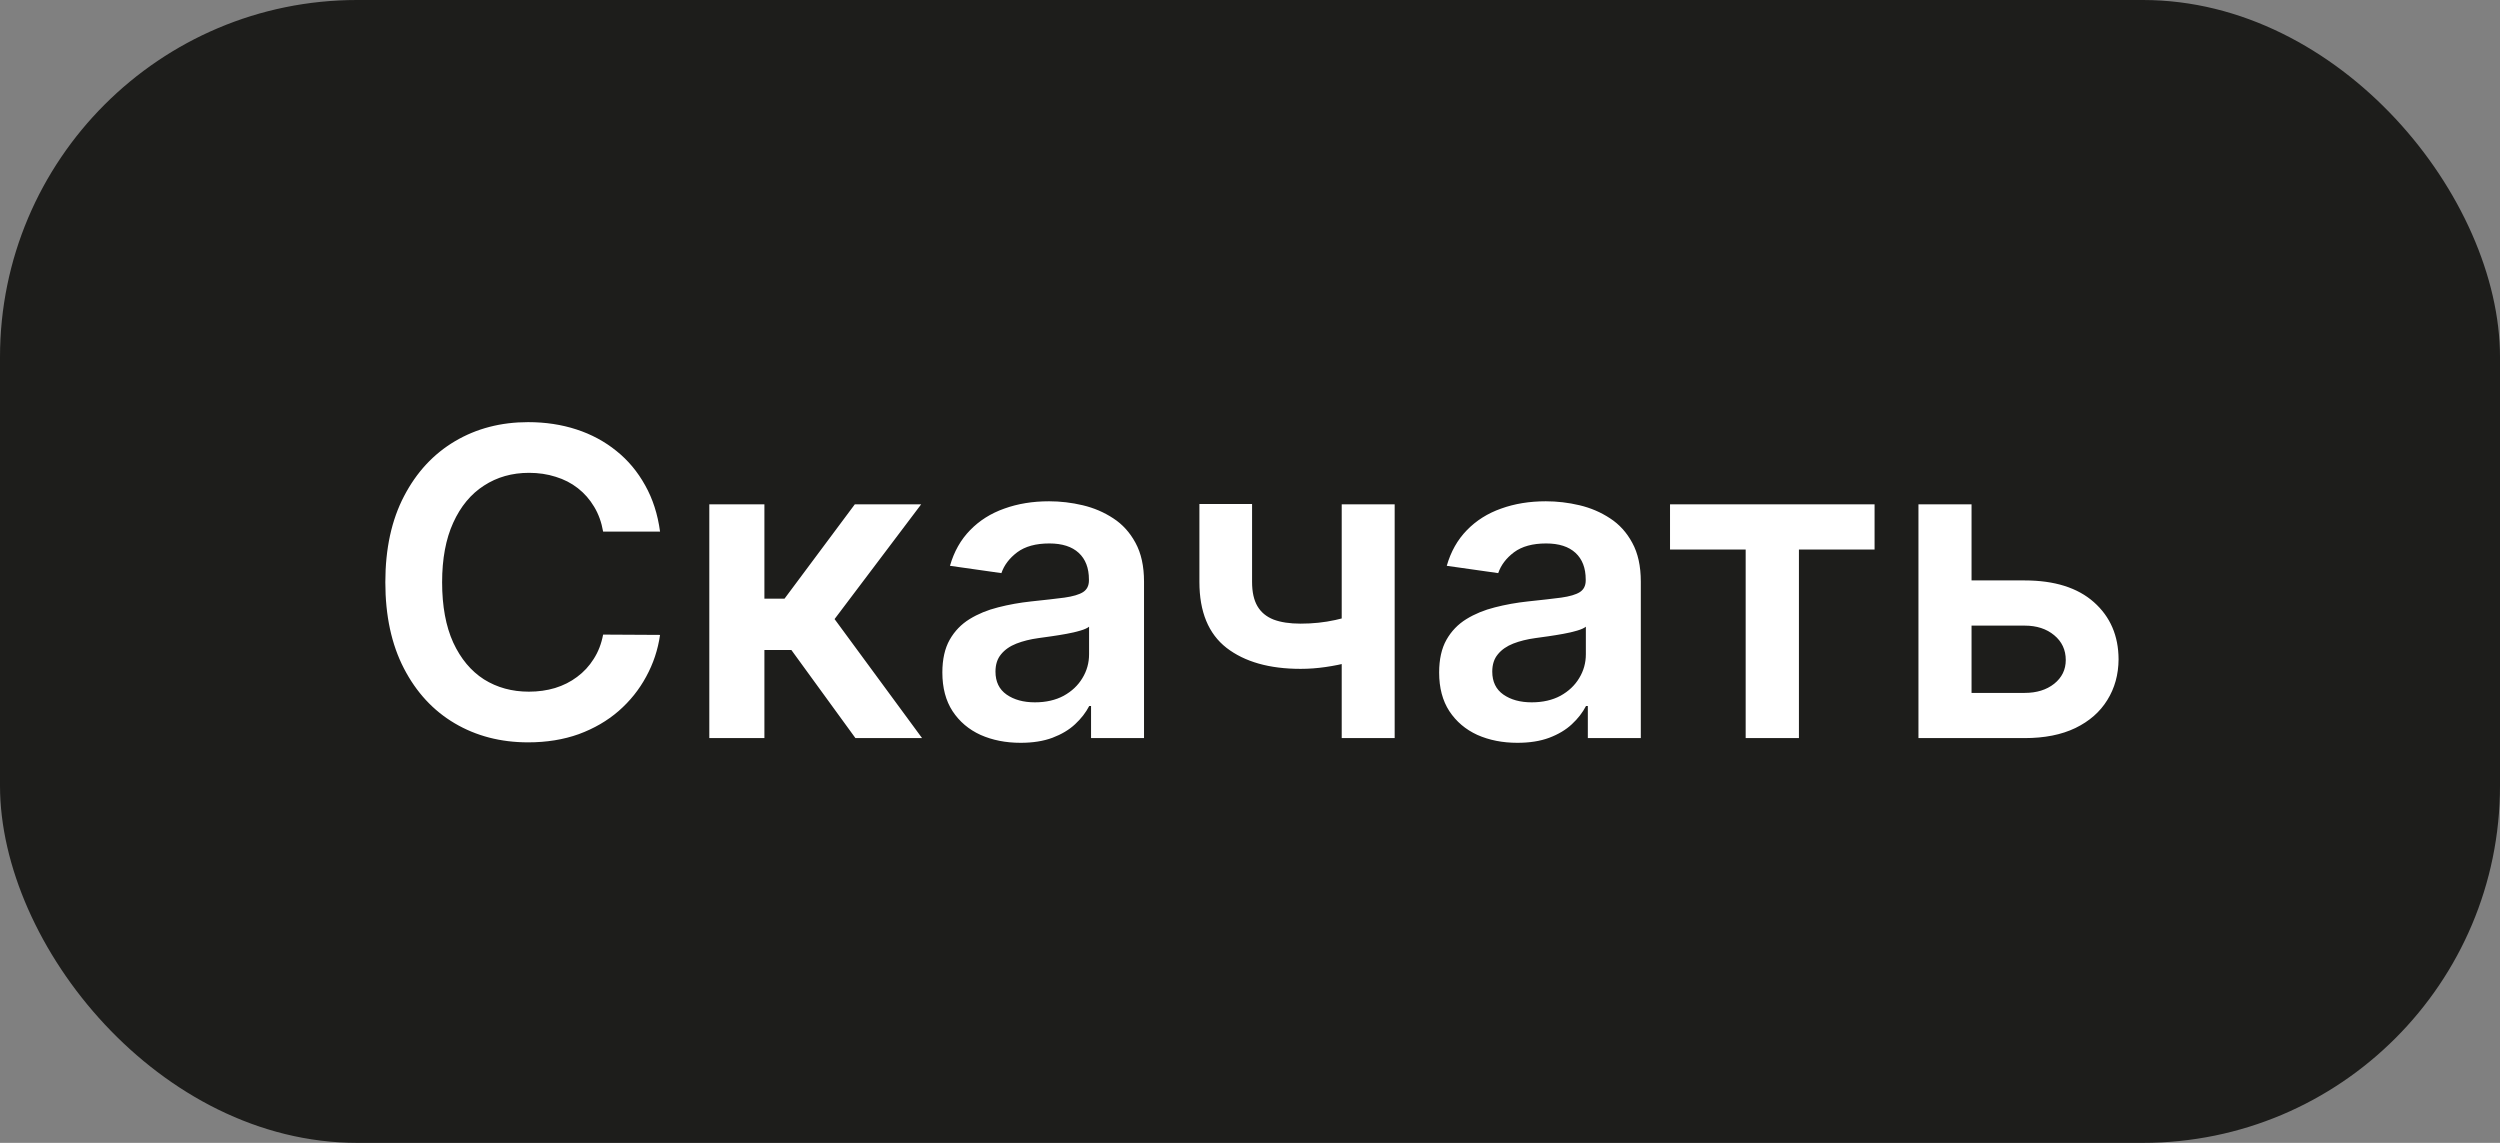
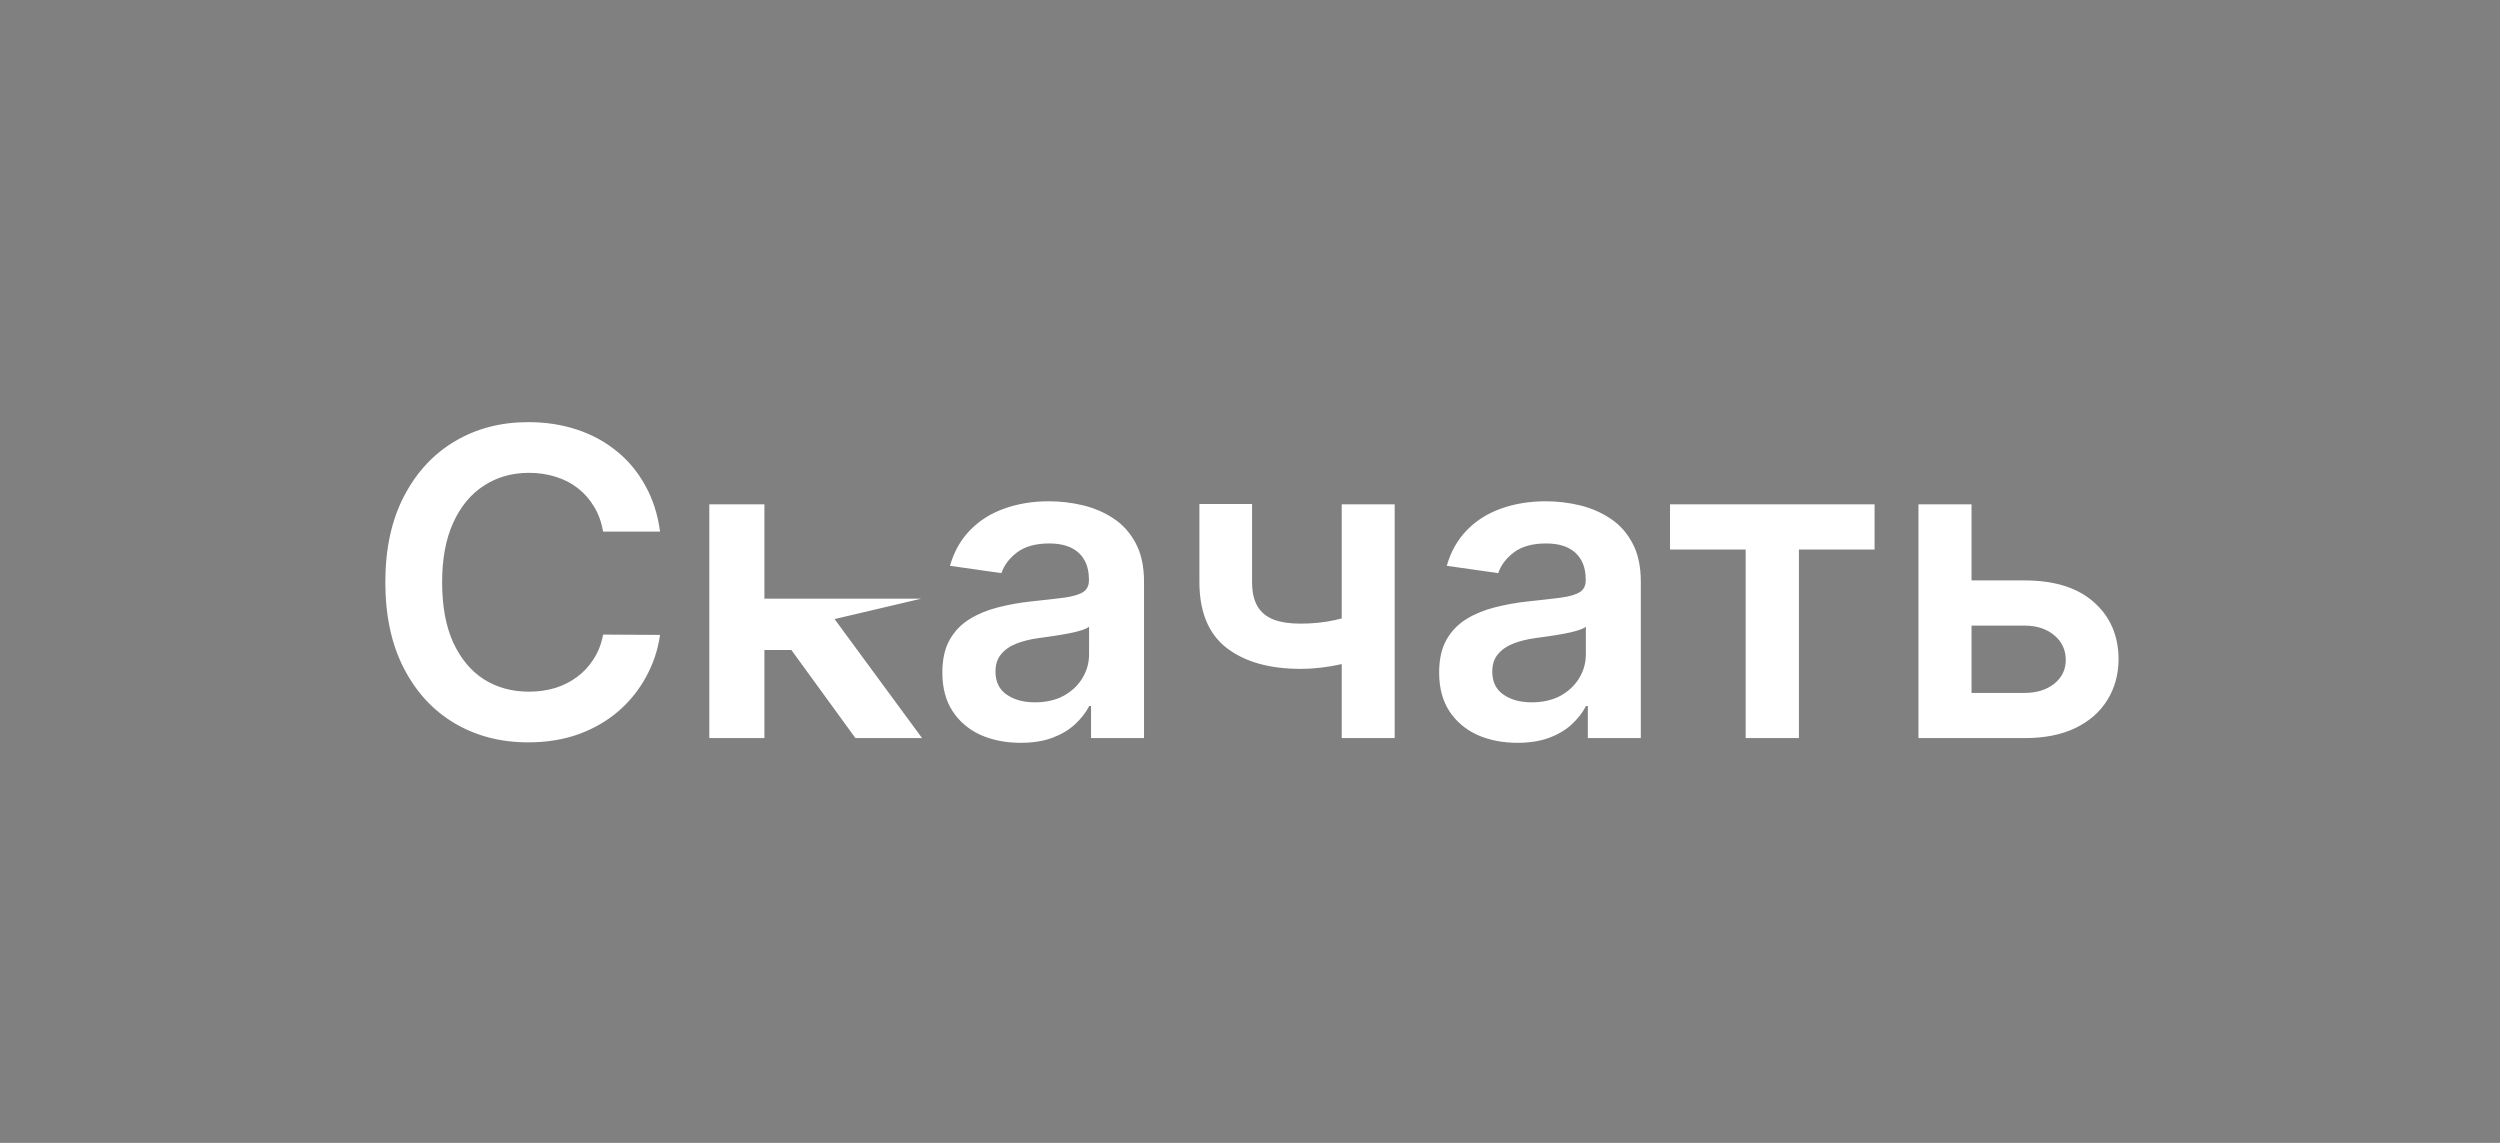
<svg xmlns="http://www.w3.org/2000/svg" width="105" height="48" viewBox="0 0 105 48" fill="none">
  <rect x="0" y="0" width="105" height="48" fill="#808080" stroke="none" />
-   <rect width="105" height="48" rx="15" fill="#1D1D1B" />
-   <path d="M27.722 22.326H25.331C25.263 21.934 25.137 21.587 24.954 21.284C24.771 20.977 24.543 20.717 24.27 20.504C23.998 20.291 23.686 20.131 23.337 20.025C22.992 19.914 22.619 19.859 22.218 19.859C21.507 19.859 20.876 20.038 20.326 20.396C19.777 20.749 19.346 21.269 19.035 21.955C18.724 22.637 18.569 23.47 18.569 24.454C18.569 25.456 18.724 26.3 19.035 26.986C19.351 27.668 19.781 28.183 20.326 28.533C20.876 28.878 21.505 29.05 22.212 29.05C22.604 29.05 22.971 28.999 23.311 28.897C23.657 28.791 23.966 28.635 24.238 28.43C24.515 28.226 24.748 27.974 24.935 27.676C25.127 27.378 25.259 27.037 25.331 26.653L27.722 26.666C27.633 27.288 27.439 27.872 27.14 28.418C26.846 28.963 26.461 29.445 25.983 29.862C25.506 30.276 24.948 30.599 24.309 30.834C23.669 31.064 22.96 31.179 22.18 31.179C21.03 31.179 20.003 30.913 19.099 30.38C18.196 29.847 17.484 29.078 16.964 28.072C16.444 27.067 16.184 25.861 16.184 24.454C16.184 23.044 16.447 21.838 16.971 20.837C17.495 19.831 18.209 19.062 19.112 18.529C20.015 17.996 21.038 17.73 22.18 17.73C22.909 17.73 23.586 17.832 24.213 18.037C24.839 18.241 25.398 18.542 25.887 18.938C26.378 19.33 26.78 19.812 27.096 20.383C27.415 20.95 27.624 21.597 27.722 22.326ZM29.791 31V21.182H32.105V25.145H32.949L35.902 21.182H38.689L35.052 26.001L38.727 31H35.928L33.237 27.299H32.105V31H29.791ZM42.865 31.198C42.243 31.198 41.682 31.087 41.184 30.866C40.689 30.64 40.297 30.308 40.008 29.869C39.722 29.43 39.579 28.889 39.579 28.245C39.579 27.691 39.682 27.233 39.886 26.871C40.091 26.509 40.37 26.219 40.724 26.001C41.077 25.784 41.476 25.62 41.919 25.509C42.366 25.394 42.829 25.311 43.306 25.26C43.881 25.2 44.348 25.147 44.706 25.1C45.064 25.049 45.324 24.972 45.486 24.87C45.652 24.764 45.735 24.599 45.735 24.378V24.34C45.735 23.858 45.592 23.485 45.307 23.221C45.021 22.957 44.61 22.825 44.073 22.825C43.506 22.825 43.057 22.948 42.724 23.195C42.396 23.442 42.174 23.734 42.059 24.071L39.899 23.764C40.069 23.168 40.351 22.669 40.743 22.268C41.135 21.864 41.614 21.561 42.181 21.361C42.748 21.156 43.374 21.054 44.06 21.054C44.533 21.054 45.004 21.109 45.473 21.22C45.941 21.331 46.37 21.514 46.758 21.77C47.145 22.021 47.456 22.364 47.691 22.799C47.929 23.234 48.049 23.777 48.049 24.429V31H45.824V29.651H45.748C45.607 29.924 45.409 30.18 45.153 30.418C44.902 30.653 44.584 30.842 44.201 30.987C43.822 31.128 43.376 31.198 42.865 31.198ZM43.466 29.498C43.93 29.498 44.333 29.406 44.674 29.223C45.015 29.035 45.277 28.788 45.46 28.482C45.648 28.175 45.741 27.84 45.741 27.478V26.321C45.669 26.381 45.545 26.436 45.37 26.487C45.2 26.538 45.008 26.583 44.795 26.621C44.582 26.66 44.371 26.694 44.162 26.724C43.954 26.754 43.773 26.779 43.619 26.8C43.274 26.847 42.965 26.924 42.692 27.03C42.419 27.137 42.204 27.286 42.047 27.478C41.889 27.666 41.81 27.908 41.81 28.207C41.81 28.633 41.966 28.954 42.277 29.172C42.588 29.389 42.984 29.498 43.466 29.498ZM58.576 21.182V31H56.352V21.182H58.576ZM57.535 25.618V27.51C57.283 27.621 56.998 27.721 56.678 27.81C56.363 27.896 56.028 27.964 55.674 28.015C55.325 28.066 54.976 28.092 54.626 28.092C53.314 28.092 52.276 27.798 51.513 27.209C50.755 26.617 50.375 25.695 50.375 24.442V21.169H52.587V24.442C52.587 24.864 52.662 25.202 52.811 25.458C52.96 25.714 53.186 25.901 53.488 26.021C53.791 26.136 54.17 26.193 54.626 26.193C55.138 26.193 55.623 26.142 56.084 26.04C56.544 25.938 57.027 25.797 57.535 25.618ZM63.73 31.198C63.108 31.198 62.547 31.087 62.049 30.866C61.555 30.64 61.163 30.308 60.873 29.869C60.587 29.43 60.444 28.889 60.444 28.245C60.444 27.691 60.547 27.233 60.751 26.871C60.956 26.509 61.235 26.219 61.589 26.001C61.942 25.784 62.341 25.62 62.784 25.509C63.231 25.394 63.694 25.311 64.171 25.26C64.746 25.2 65.213 25.147 65.571 25.1C65.929 25.049 66.189 24.972 66.351 24.87C66.517 24.764 66.6 24.599 66.6 24.378V24.34C66.6 23.858 66.457 23.485 66.172 23.221C65.886 22.957 65.475 22.825 64.938 22.825C64.371 22.825 63.922 22.948 63.589 23.195C63.261 23.442 63.04 23.734 62.925 24.071L60.764 23.764C60.935 23.168 61.216 22.669 61.608 22.268C62 21.864 62.479 21.561 63.046 21.361C63.613 21.156 64.239 21.054 64.925 21.054C65.398 21.054 65.869 21.109 66.338 21.22C66.807 21.331 67.235 21.514 67.623 21.77C68.011 22.021 68.322 22.364 68.556 22.799C68.795 23.234 68.914 23.777 68.914 24.429V31H66.689V29.651H66.613C66.472 29.924 66.274 30.18 66.018 30.418C65.767 30.653 65.45 30.842 65.066 30.987C64.687 31.128 64.241 31.198 63.73 31.198ZM64.331 29.498C64.795 29.498 65.198 29.406 65.539 29.223C65.88 29.035 66.142 28.788 66.325 28.482C66.513 28.175 66.606 27.84 66.606 27.478V26.321C66.534 26.381 66.41 26.436 66.236 26.487C66.065 26.538 65.874 26.583 65.66 26.621C65.447 26.66 65.236 26.694 65.028 26.724C64.819 26.754 64.638 26.779 64.484 26.8C64.139 26.847 63.83 26.924 63.557 27.03C63.285 27.137 63.069 27.286 62.912 27.478C62.754 27.666 62.675 27.908 62.675 28.207C62.675 28.633 62.831 28.954 63.142 29.172C63.453 29.389 63.849 29.498 64.331 29.498ZM70.141 23.08V21.182H78.732V23.08H75.555V31H73.318V23.08H70.141ZM82.141 24.378H85.036C86.289 24.378 87.259 24.683 87.945 25.292C88.631 25.901 88.976 26.7 88.98 27.689C88.976 28.332 88.818 28.903 88.507 29.402C88.2 29.901 87.753 30.293 87.165 30.578C86.581 30.859 85.871 31 85.036 31H80.575V21.182H82.805V29.102H85.036C85.539 29.102 85.953 28.974 86.276 28.718C86.6 28.458 86.762 28.126 86.762 27.721C86.762 27.295 86.6 26.947 86.276 26.679C85.953 26.41 85.539 26.276 85.036 26.276H82.141V24.378Z" fill="white" />
+   <path d="M27.722 22.326H25.331C25.263 21.934 25.137 21.587 24.954 21.284C24.771 20.977 24.543 20.717 24.27 20.504C23.998 20.291 23.686 20.131 23.337 20.025C22.992 19.914 22.619 19.859 22.218 19.859C21.507 19.859 20.876 20.038 20.326 20.396C19.777 20.749 19.346 21.269 19.035 21.955C18.724 22.637 18.569 23.47 18.569 24.454C18.569 25.456 18.724 26.3 19.035 26.986C19.351 27.668 19.781 28.183 20.326 28.533C20.876 28.878 21.505 29.05 22.212 29.05C22.604 29.05 22.971 28.999 23.311 28.897C23.657 28.791 23.966 28.635 24.238 28.43C24.515 28.226 24.748 27.974 24.935 27.676C25.127 27.378 25.259 27.037 25.331 26.653L27.722 26.666C27.633 27.288 27.439 27.872 27.14 28.418C26.846 28.963 26.461 29.445 25.983 29.862C25.506 30.276 24.948 30.599 24.309 30.834C23.669 31.064 22.96 31.179 22.18 31.179C21.03 31.179 20.003 30.913 19.099 30.38C18.196 29.847 17.484 29.078 16.964 28.072C16.444 27.067 16.184 25.861 16.184 24.454C16.184 23.044 16.447 21.838 16.971 20.837C17.495 19.831 18.209 19.062 19.112 18.529C20.015 17.996 21.038 17.73 22.18 17.73C22.909 17.73 23.586 17.832 24.213 18.037C24.839 18.241 25.398 18.542 25.887 18.938C26.378 19.33 26.78 19.812 27.096 20.383C27.415 20.95 27.624 21.597 27.722 22.326ZM29.791 31V21.182H32.105V25.145H32.949H38.689L35.052 26.001L38.727 31H35.928L33.237 27.299H32.105V31H29.791ZM42.865 31.198C42.243 31.198 41.682 31.087 41.184 30.866C40.689 30.64 40.297 30.308 40.008 29.869C39.722 29.43 39.579 28.889 39.579 28.245C39.579 27.691 39.682 27.233 39.886 26.871C40.091 26.509 40.37 26.219 40.724 26.001C41.077 25.784 41.476 25.62 41.919 25.509C42.366 25.394 42.829 25.311 43.306 25.26C43.881 25.2 44.348 25.147 44.706 25.1C45.064 25.049 45.324 24.972 45.486 24.87C45.652 24.764 45.735 24.599 45.735 24.378V24.34C45.735 23.858 45.592 23.485 45.307 23.221C45.021 22.957 44.61 22.825 44.073 22.825C43.506 22.825 43.057 22.948 42.724 23.195C42.396 23.442 42.174 23.734 42.059 24.071L39.899 23.764C40.069 23.168 40.351 22.669 40.743 22.268C41.135 21.864 41.614 21.561 42.181 21.361C42.748 21.156 43.374 21.054 44.06 21.054C44.533 21.054 45.004 21.109 45.473 21.22C45.941 21.331 46.37 21.514 46.758 21.77C47.145 22.021 47.456 22.364 47.691 22.799C47.929 23.234 48.049 23.777 48.049 24.429V31H45.824V29.651H45.748C45.607 29.924 45.409 30.18 45.153 30.418C44.902 30.653 44.584 30.842 44.201 30.987C43.822 31.128 43.376 31.198 42.865 31.198ZM43.466 29.498C43.93 29.498 44.333 29.406 44.674 29.223C45.015 29.035 45.277 28.788 45.46 28.482C45.648 28.175 45.741 27.84 45.741 27.478V26.321C45.669 26.381 45.545 26.436 45.37 26.487C45.2 26.538 45.008 26.583 44.795 26.621C44.582 26.66 44.371 26.694 44.162 26.724C43.954 26.754 43.773 26.779 43.619 26.8C43.274 26.847 42.965 26.924 42.692 27.03C42.419 27.137 42.204 27.286 42.047 27.478C41.889 27.666 41.81 27.908 41.81 28.207C41.81 28.633 41.966 28.954 42.277 29.172C42.588 29.389 42.984 29.498 43.466 29.498ZM58.576 21.182V31H56.352V21.182H58.576ZM57.535 25.618V27.51C57.283 27.621 56.998 27.721 56.678 27.81C56.363 27.896 56.028 27.964 55.674 28.015C55.325 28.066 54.976 28.092 54.626 28.092C53.314 28.092 52.276 27.798 51.513 27.209C50.755 26.617 50.375 25.695 50.375 24.442V21.169H52.587V24.442C52.587 24.864 52.662 25.202 52.811 25.458C52.96 25.714 53.186 25.901 53.488 26.021C53.791 26.136 54.17 26.193 54.626 26.193C55.138 26.193 55.623 26.142 56.084 26.04C56.544 25.938 57.027 25.797 57.535 25.618ZM63.73 31.198C63.108 31.198 62.547 31.087 62.049 30.866C61.555 30.64 61.163 30.308 60.873 29.869C60.587 29.43 60.444 28.889 60.444 28.245C60.444 27.691 60.547 27.233 60.751 26.871C60.956 26.509 61.235 26.219 61.589 26.001C61.942 25.784 62.341 25.62 62.784 25.509C63.231 25.394 63.694 25.311 64.171 25.26C64.746 25.2 65.213 25.147 65.571 25.1C65.929 25.049 66.189 24.972 66.351 24.87C66.517 24.764 66.6 24.599 66.6 24.378V24.34C66.6 23.858 66.457 23.485 66.172 23.221C65.886 22.957 65.475 22.825 64.938 22.825C64.371 22.825 63.922 22.948 63.589 23.195C63.261 23.442 63.04 23.734 62.925 24.071L60.764 23.764C60.935 23.168 61.216 22.669 61.608 22.268C62 21.864 62.479 21.561 63.046 21.361C63.613 21.156 64.239 21.054 64.925 21.054C65.398 21.054 65.869 21.109 66.338 21.22C66.807 21.331 67.235 21.514 67.623 21.77C68.011 22.021 68.322 22.364 68.556 22.799C68.795 23.234 68.914 23.777 68.914 24.429V31H66.689V29.651H66.613C66.472 29.924 66.274 30.18 66.018 30.418C65.767 30.653 65.45 30.842 65.066 30.987C64.687 31.128 64.241 31.198 63.73 31.198ZM64.331 29.498C64.795 29.498 65.198 29.406 65.539 29.223C65.88 29.035 66.142 28.788 66.325 28.482C66.513 28.175 66.606 27.84 66.606 27.478V26.321C66.534 26.381 66.41 26.436 66.236 26.487C66.065 26.538 65.874 26.583 65.66 26.621C65.447 26.66 65.236 26.694 65.028 26.724C64.819 26.754 64.638 26.779 64.484 26.8C64.139 26.847 63.83 26.924 63.557 27.03C63.285 27.137 63.069 27.286 62.912 27.478C62.754 27.666 62.675 27.908 62.675 28.207C62.675 28.633 62.831 28.954 63.142 29.172C63.453 29.389 63.849 29.498 64.331 29.498ZM70.141 23.08V21.182H78.732V23.08H75.555V31H73.318V23.08H70.141ZM82.141 24.378H85.036C86.289 24.378 87.259 24.683 87.945 25.292C88.631 25.901 88.976 26.7 88.98 27.689C88.976 28.332 88.818 28.903 88.507 29.402C88.2 29.901 87.753 30.293 87.165 30.578C86.581 30.859 85.871 31 85.036 31H80.575V21.182H82.805V29.102H85.036C85.539 29.102 85.953 28.974 86.276 28.718C86.6 28.458 86.762 28.126 86.762 27.721C86.762 27.295 86.6 26.947 86.276 26.679C85.953 26.41 85.539 26.276 85.036 26.276H82.141V24.378Z" fill="white" />
</svg>